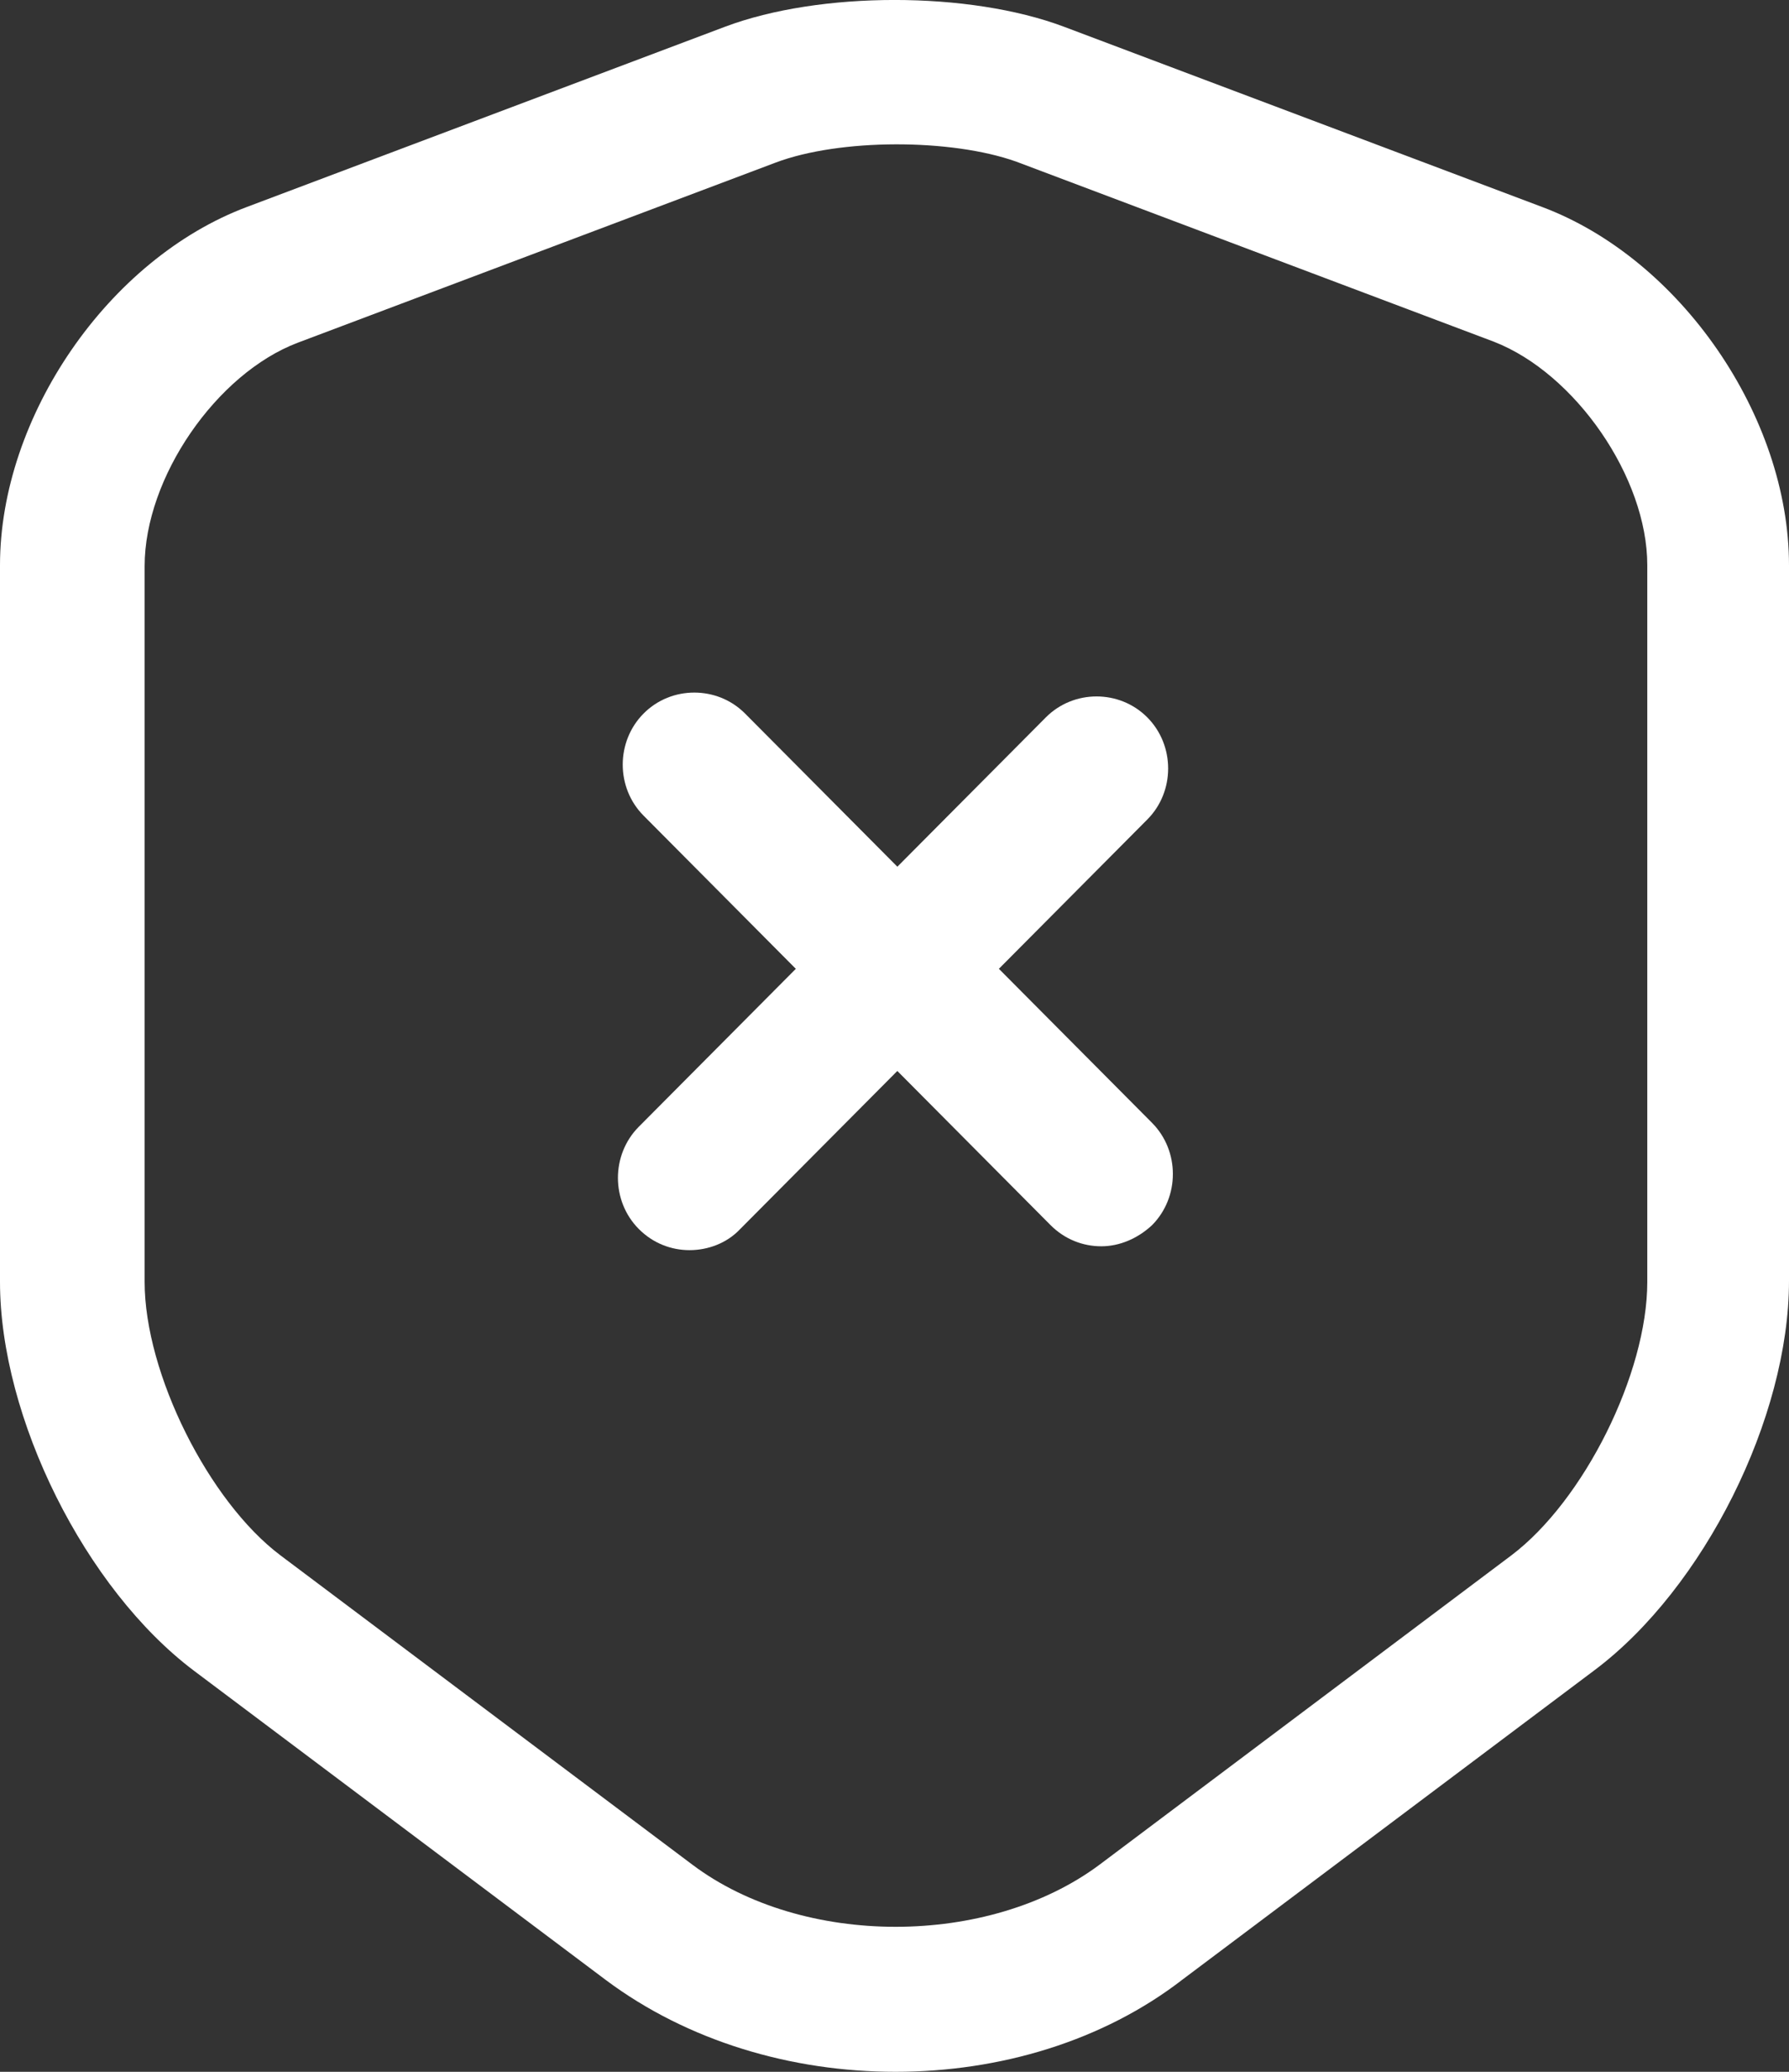
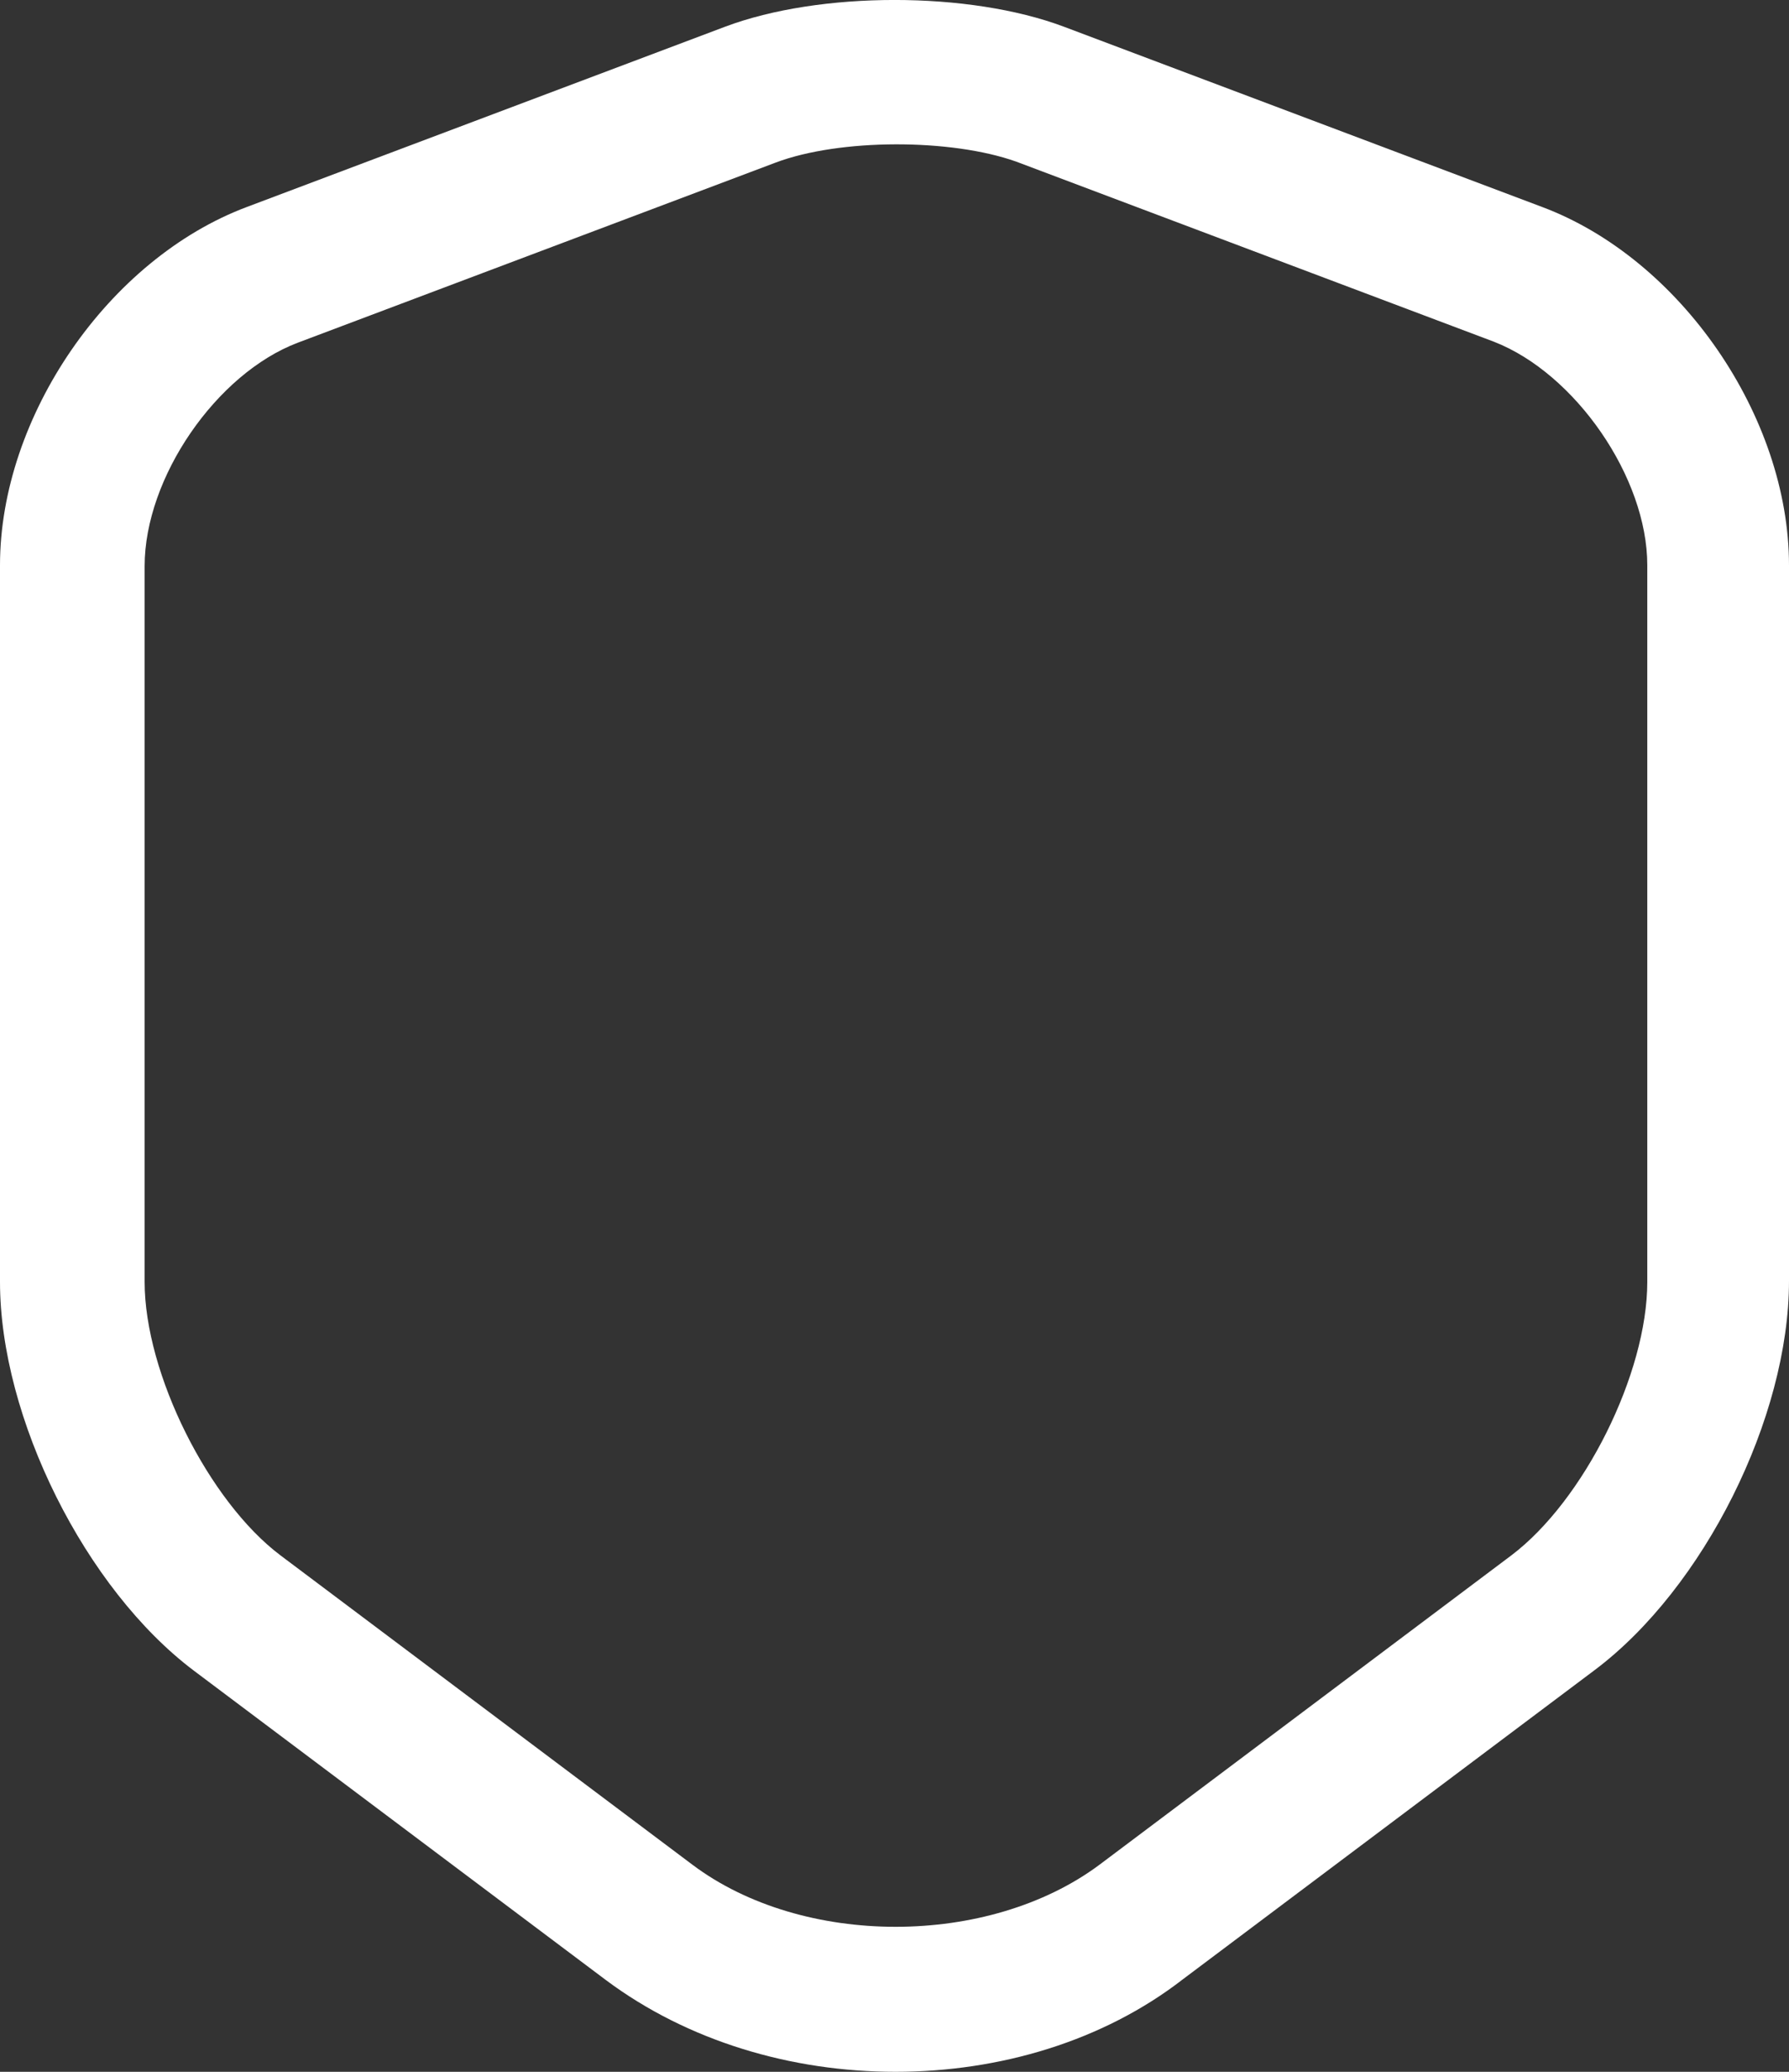
<svg xmlns="http://www.w3.org/2000/svg" width="19" height="22" viewBox="0 0 19 22" fill="none">
  <rect x="0" y="0" width="19" height="22" fill="#333333" stroke="none" />
  <path d="M9.51 22C8.402 22 7.303 21.673 6.438 21.028L2.065 17.745C0.905 16.875 0 15.055 0 13.612V6.002C0 4.427 1.149 2.749 2.624 2.197L7.7 0.284C8.707 -0.095 10.293 -0.095 11.3 0.284L16.376 2.197C17.851 2.749 19 4.427 19 6.002V13.602C19 15.055 18.095 16.865 16.935 17.735L12.562 21.018C11.717 21.673 10.619 22 9.51 22ZM8.239 1.726L3.163 3.639C2.299 3.966 1.536 5.071 1.536 6.012V13.612C1.536 14.584 2.217 15.944 2.98 16.517L7.354 19.801C8.524 20.68 10.497 20.68 11.677 19.801L16.05 16.517C16.823 15.934 17.495 14.584 17.495 13.612V6.002C17.495 5.071 16.732 3.966 15.867 3.629L10.792 1.716C10.1 1.47 8.92 1.47 8.239 1.726Z" fill="white" />
-   <path d="M11.696 13.234C11.503 13.234 11.31 13.162 11.157 13.009L6.835 8.661C6.54 8.365 6.54 7.874 6.835 7.577C7.129 7.28 7.618 7.28 7.913 7.577L12.236 11.924C12.53 12.221 12.53 12.712 12.236 13.009C12.083 13.152 11.89 13.234 11.696 13.234Z" fill="white" />
-   <path d="M7.323 13.275C7.13 13.275 6.936 13.203 6.784 13.05C6.489 12.753 6.489 12.262 6.784 11.965L11.107 7.618C11.402 7.321 11.89 7.321 12.185 7.618C12.48 7.915 12.48 8.406 12.185 8.702L7.862 13.05C7.719 13.203 7.516 13.275 7.323 13.275Z" fill="white" />
</svg>